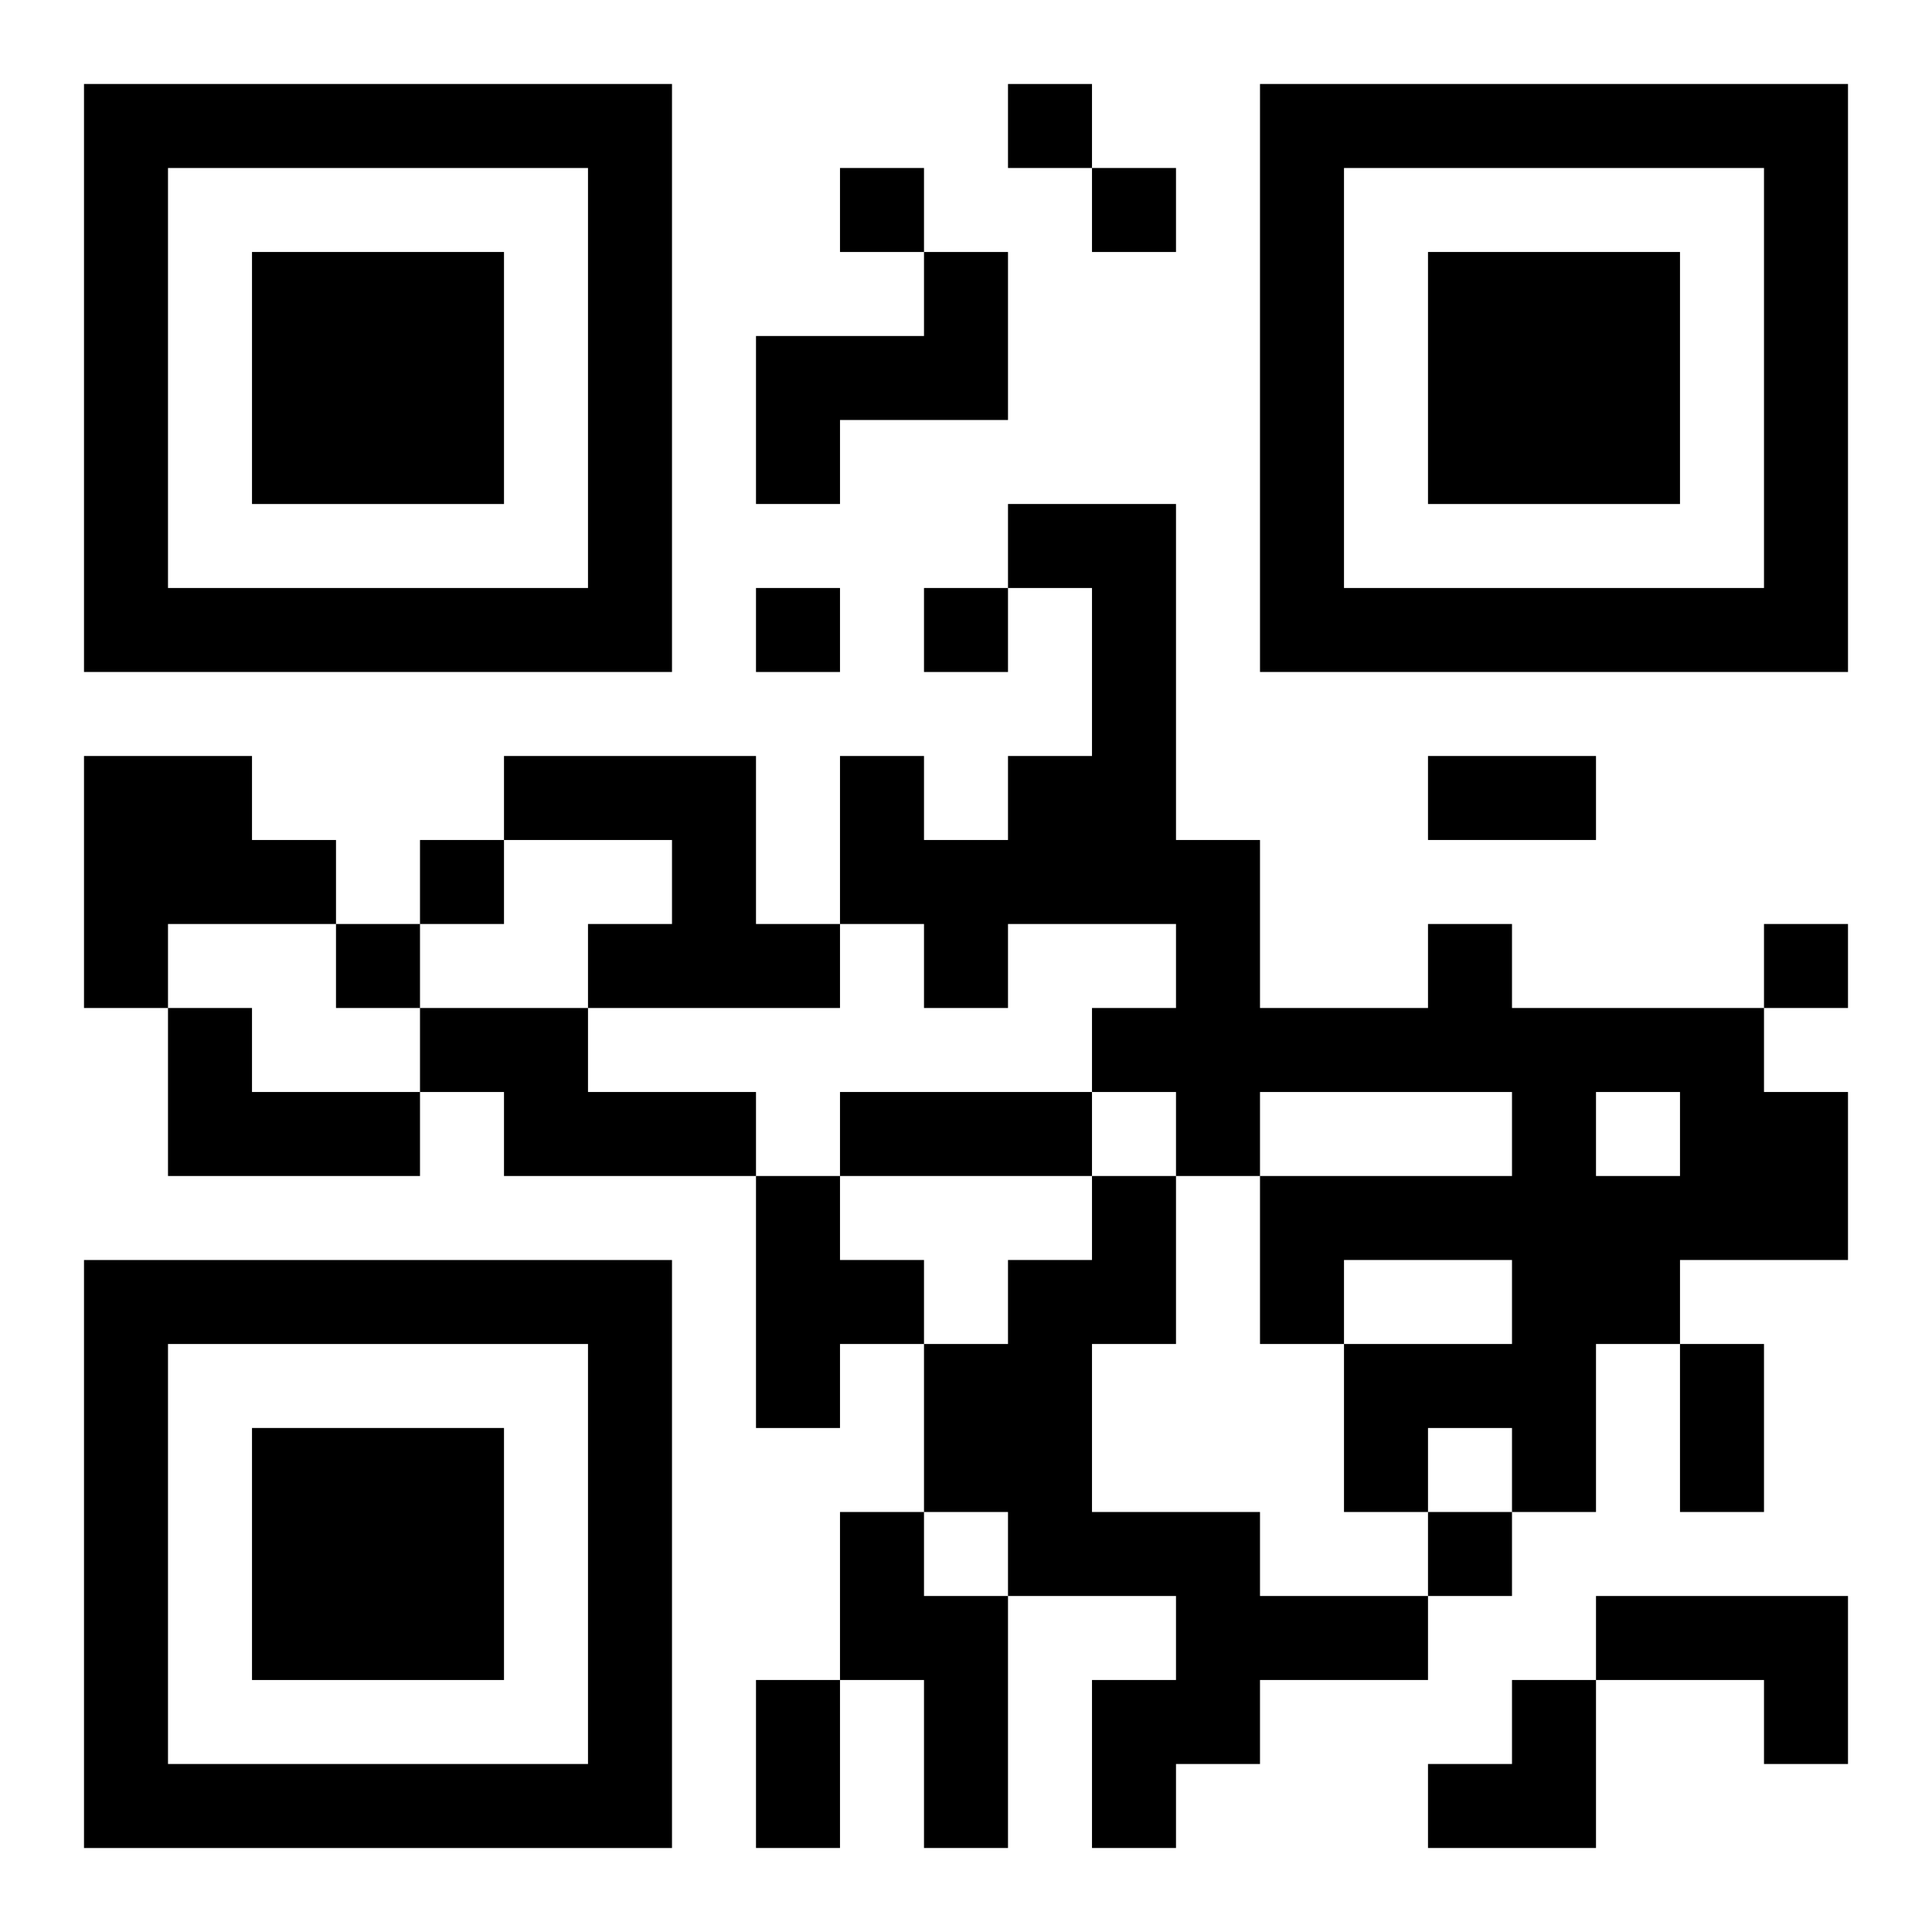
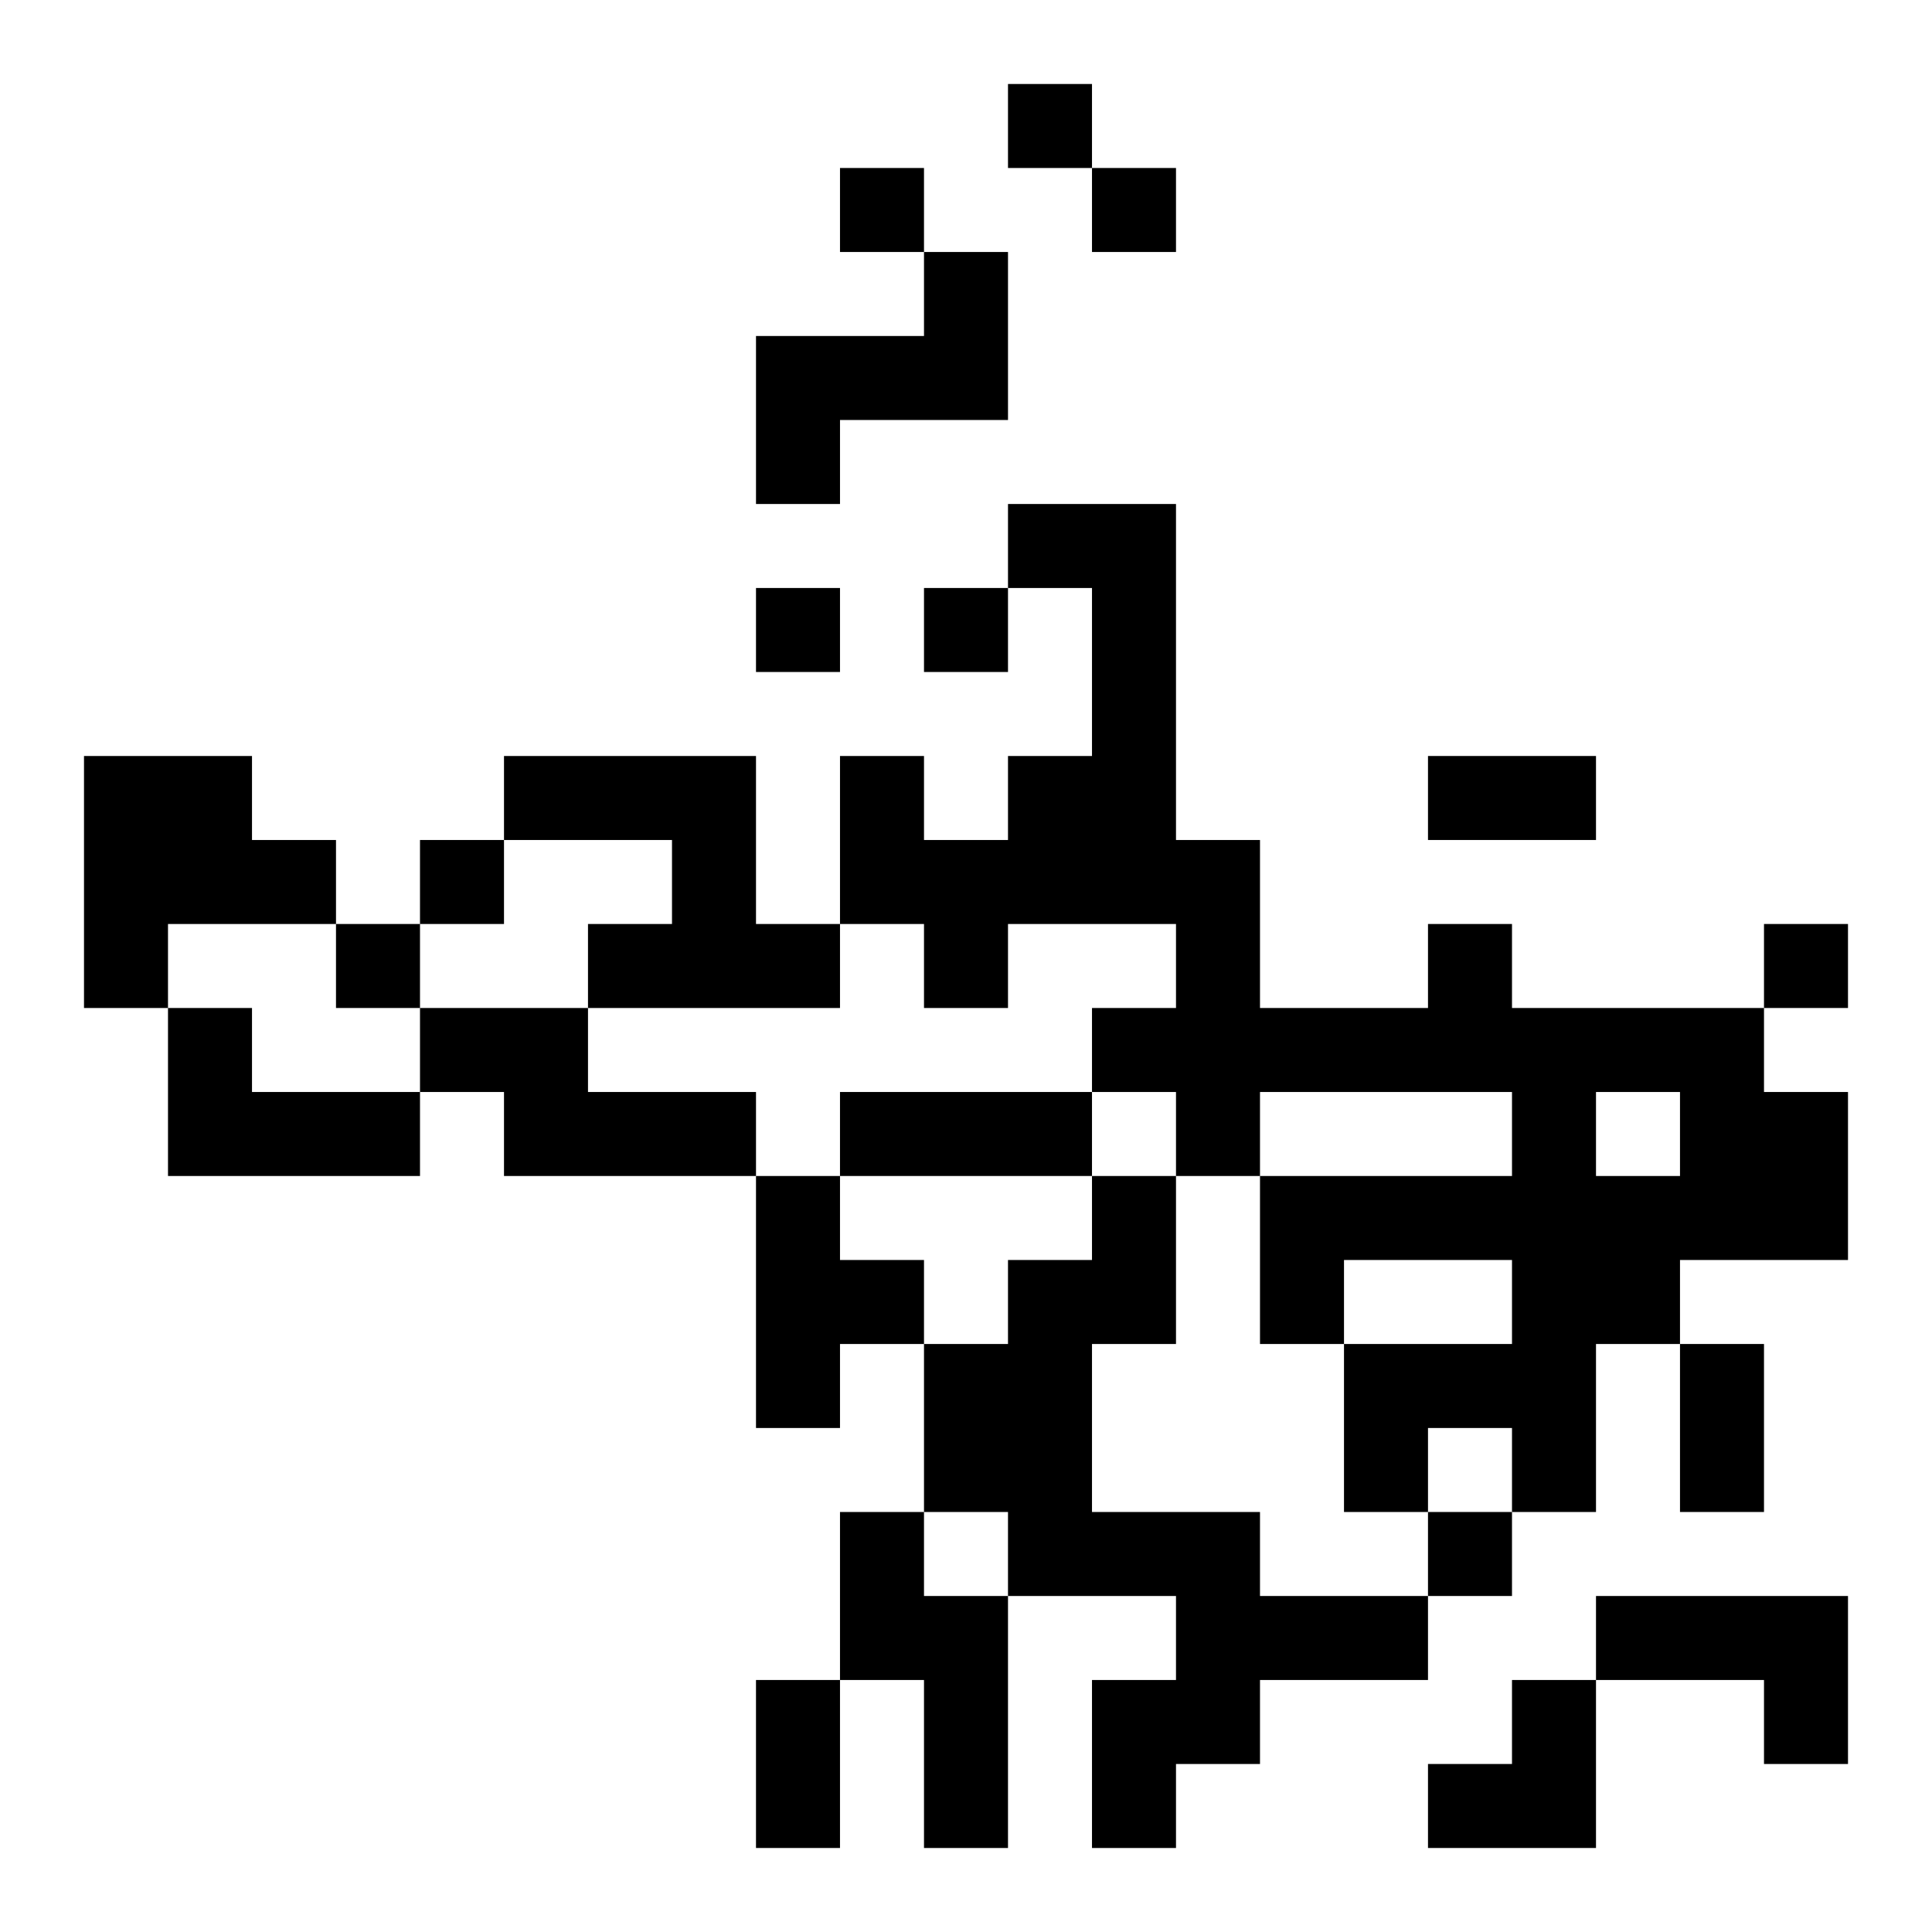
<svg xmlns="http://www.w3.org/2000/svg" xmlns:xlink="http://www.w3.org/1999/xlink" width="250" height="250" baseProfile="full" version="1.1" viewBox="-1 -1 23 23">
  <symbol id="a">
-     <path d="m0 7v7h7v-7h-7zm1 1h5v5h-5v-5zm1 1v3h3v-3h-3z" />
-   </symbol>
+     </symbol>
  <use y="-7" xlink:href="#a" />
  <use y="7" xlink:href="#a" />
  <use x="14" y="-7" xlink:href="#a" />
  <path d="m10 2h1v2h-2v1h-1v-2h2v-1m-10 6h2v1h1v1h-2v1h-1v-3m5 0h3v2h1v1h-3v-1h1v-1h-2v-1m11 2h1v1h3v1h1v2h-2v1h-1v2h-1v-1h-1v1h-1v-2h2v-1h-2v1h-1v-2h3v-1h-3v1h-1v-1h-1v-1h1v-1h-2v1h-1v-1h-1v-2h1v1h1v-1h1v-2h-1v-1h2v4h1v2h2v-1m2 2v1h1v-1h-1m-17-1h1v1h2v1h-3v-2m3 0h2v1h2v1h-3v-1h-1v-1m4 2h1v1h1v1h-1v1h-1v-3m4 0h1v2h-1v2h2v1h2v1h-2v1h-1v1h-1v-2h1v-1h-2v-1h-1v-2h1v-1h1v-1m-3 4h1v1h1v3h-1v-2h-1v-2m9 1h3v2h-1v-1h-2v-1m-7-18v1h1v-1h-1m-2 1v1h1v-1h-1m3 0v1h1v-1h-1m-4 5v1h1v-1h-1m2 0v1h1v-1h-1m-6 3v1h1v-1h-1m-1 1v1h1v-1h-1m17 0v1h1v-1h-1m-4 7v1h1v-1h-1m0-9h2v1h-2v-1m-7 4h3v1h-3v-1m10 3h1v2h-1v-2m-11 4h1v2h-1v-2m8 0m1 0h1v2h-2v-1h1z" />
</svg>